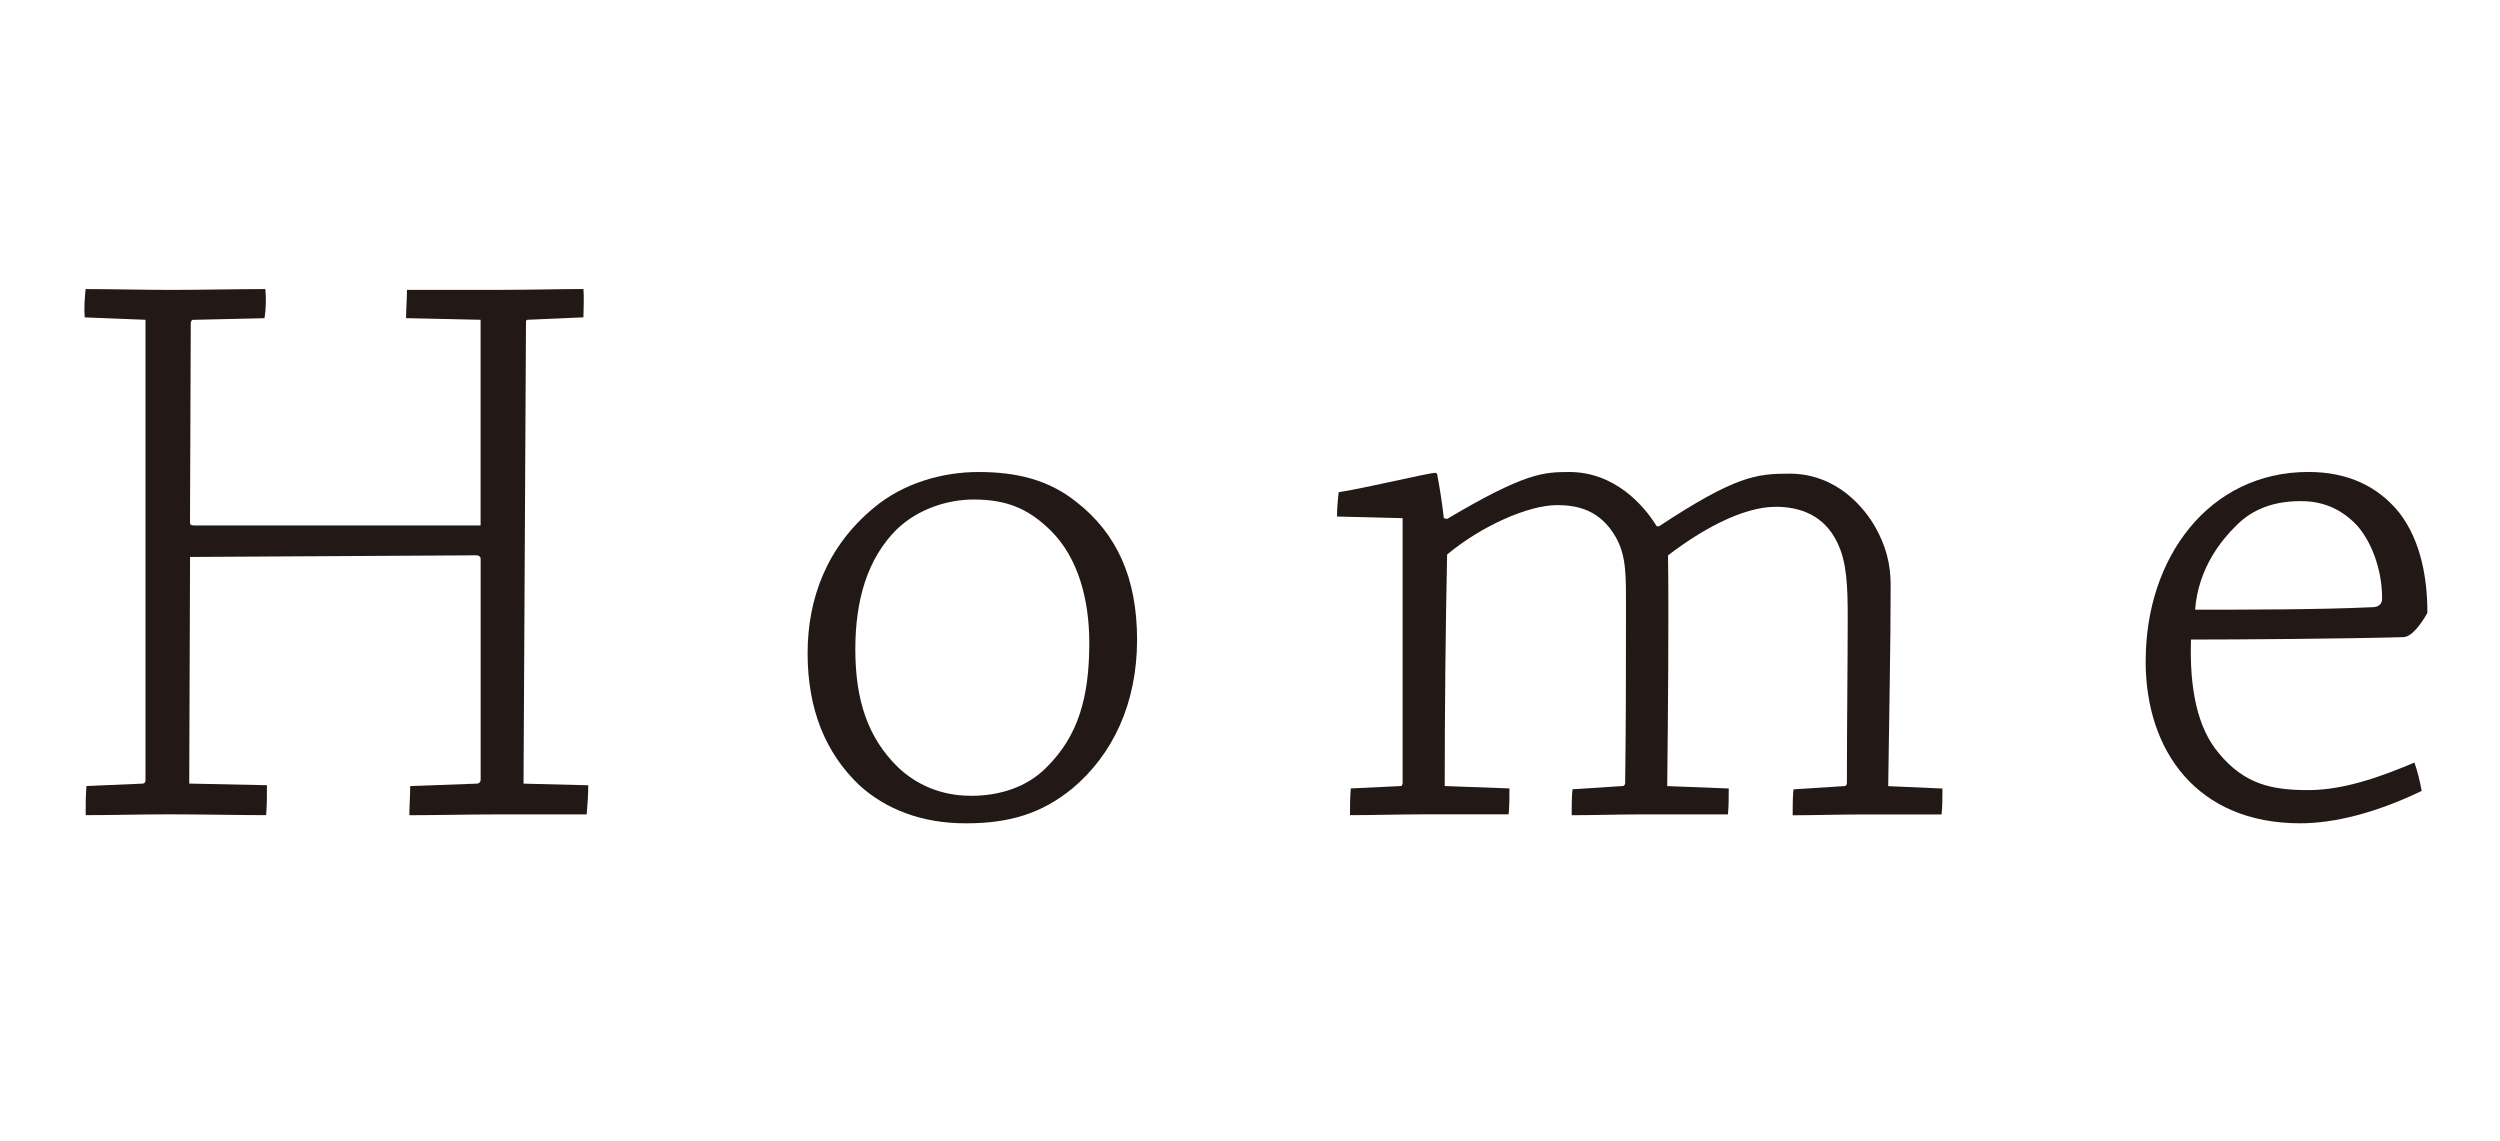
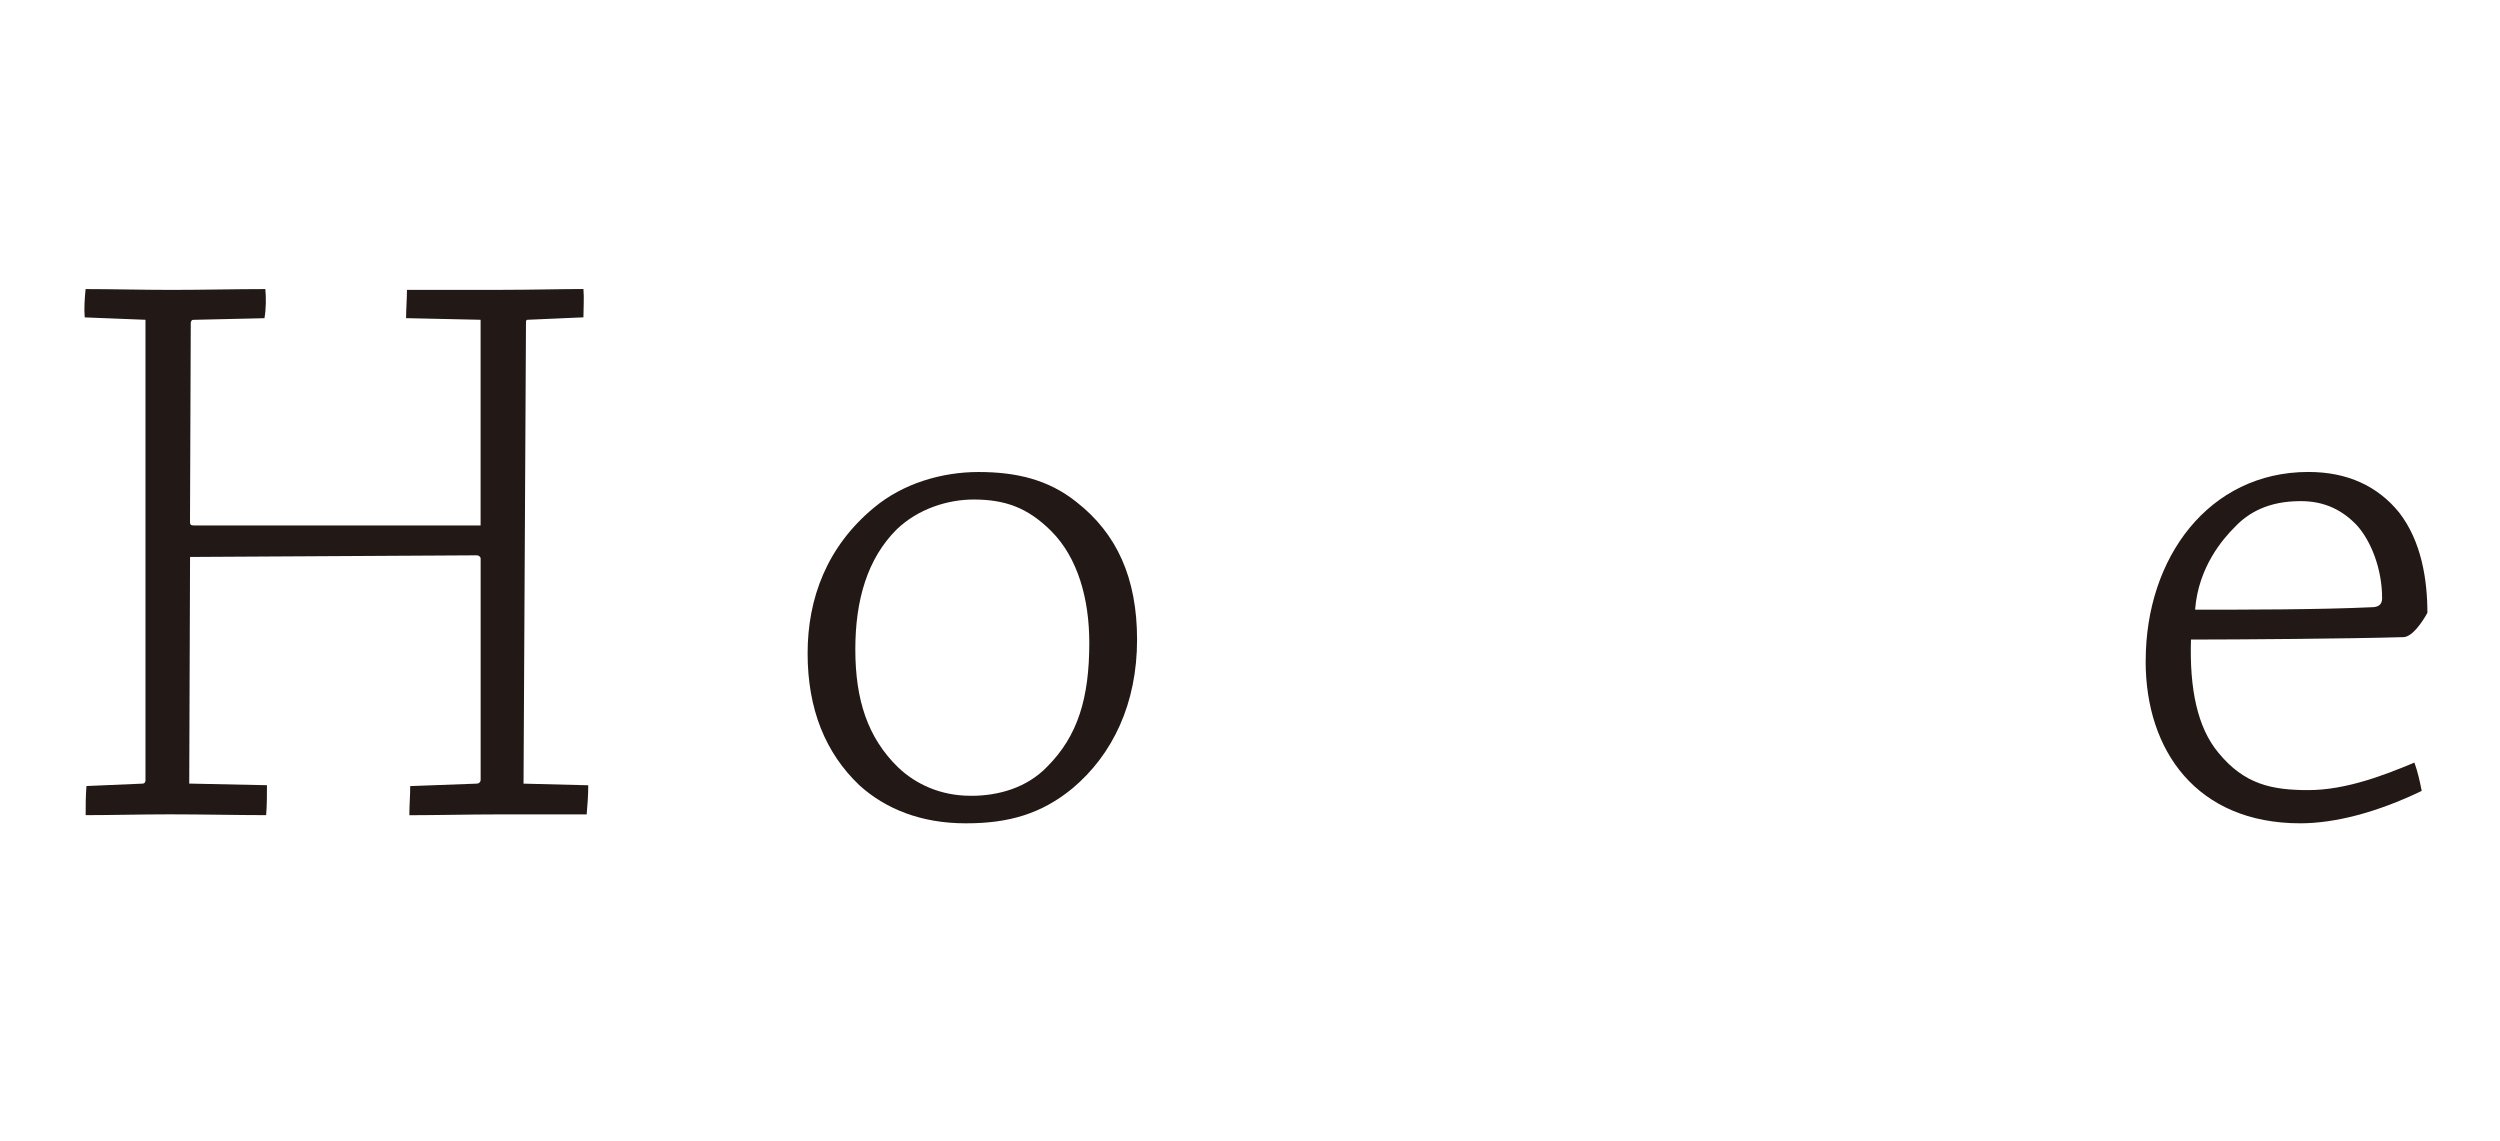
<svg xmlns="http://www.w3.org/2000/svg" version="1.1" width="46" height="21" viewBox="-0.77 -0.751 46 21" enable-background="new -0.77 -0.751 46 21" xml:space="preserve">
  <defs>
</defs>
  <g>
    <path fill="#221815" d="M1.847,13.668c0.045,0,0.06-0.03,0.06-0.06V5.133L0.789,5.089c-0.015-0.164,0-0.357,0.016-0.521   c0.477,0,1.042,0.015,1.578,0.015c0.581,0,1.192-0.015,1.729-0.015c0.015,0.164,0.015,0.357-0.016,0.536l-1.311,0.03   c-0.029,0-0.045,0.03-0.045,0.06L2.726,8.857c0,0.045,0.015,0.06,0.074,0.06h5.273V5.133l-1.371-0.03   c0-0.164,0.016-0.357,0.016-0.521c0.536,0,1.146,0,1.757,0c0.537,0,1.073-0.015,1.49-0.015c0.015,0.164,0,0.357,0,0.521   L8.937,5.133c-0.029,0-0.029,0.03-0.029,0.045l-0.045,8.49l1.191,0.03c0,0.179-0.015,0.373-0.029,0.536c-0.462,0-1.043,0-1.594,0   c-0.566,0-1.177,0.015-1.669,0.015c0-0.179,0.016-0.373,0.016-0.536l1.221-0.045c0.045,0,0.075-0.03,0.075-0.074V9.527   c0-0.03-0.03-0.06-0.075-0.06l-5.272,0.03l-0.015,4.17l1.43,0.03c0,0.179,0,0.373-0.015,0.551c-0.507,0-1.162-0.015-1.772-0.015   c-0.521,0-1.088,0.015-1.549,0.015c0-0.179,0-0.357,0.015-0.536L1.847,13.668z" />
    <path fill="#221815" d="M16.994,14.398c-0.819,0-1.475-0.268-1.951-0.7c-0.626-0.596-0.953-1.4-0.953-2.428   c0-1.013,0.357-1.966,1.222-2.681c0.536-0.447,1.251-0.655,1.921-0.655c0.686,0,1.281,0.134,1.803,0.551   c0.744,0.581,1.116,1.4,1.116,2.532c0,1.176-0.446,2.115-1.191,2.74c-0.565,0.462-1.161,0.641-1.951,0.641H16.994z M17.099,13.892   c0.506,0,1.027-0.149,1.399-0.536c0.566-0.566,0.775-1.266,0.775-2.279c0-0.805-0.209-1.564-0.7-2.056   c-0.433-0.432-0.85-0.581-1.43-0.581c-0.462,0-1.014,0.164-1.415,0.551c-0.537,0.536-0.76,1.296-0.76,2.205   c0,0.923,0.223,1.624,0.789,2.174c0.328,0.313,0.789,0.521,1.326,0.521H17.099z" />
-     <path fill="#221815" d="M23.831,8.753c0-0.149,0.015-0.313,0.03-0.447c0.551-0.089,1.668-0.357,1.772-0.357   c0.029,0,0.044,0.015,0.044,0.044c0.045,0.238,0.09,0.521,0.119,0.79l0.06,0.015c1.431-0.849,1.772-0.864,2.249-0.864   c0.835,0,1.371,0.611,1.609,0.998h0.044c1.4-0.923,1.788-0.968,2.398-0.968c0.879,0,1.385,0.641,1.579,0.983   c0.193,0.343,0.283,0.67,0.283,1.073c0,1.132-0.03,2.502-0.045,3.694l0.998,0.044c0,0.149,0,0.328-0.016,0.477   c-0.417,0-0.953,0-1.444,0c-0.462,0-0.908,0.015-1.296,0.015c0-0.149,0-0.328,0.015-0.477l0.938-0.06c0.03,0,0.045-0.03,0.045-0.06   c0-1.043,0.015-2.219,0.015-3.054c0-0.551-0.015-1.013-0.193-1.37c-0.238-0.492-0.67-0.655-1.132-0.655   c-0.626,0-1.4,0.447-1.981,0.894c0.015,1.177,0,2.875-0.015,4.245l1.132,0.044c0,0.149,0,0.328-0.015,0.477   c-0.477,0-1.028,0-1.594,0c-0.432,0-0.909,0.015-1.281,0.015c0-0.149,0-0.328,0.015-0.477l0.924-0.06c0.03,0,0.045-0.03,0.045-0.06   c0.015-1.058,0.015-2.205,0.015-3.143c0-0.655,0.015-1.027-0.193-1.385c-0.283-0.491-0.7-0.581-1.072-0.581   c-0.536,0-1.4,0.387-2.026,0.909c-0.029,1.37-0.044,2.889-0.044,4.26l1.191,0.044c0,0.149,0,0.328-0.015,0.477   c-0.478,0-1.028,0-1.564,0c-0.447,0-0.968,0.015-1.355,0.015c0-0.164,0-0.328,0.015-0.492l0.924-0.044   c0.015,0,0.029-0.03,0.029-0.06V8.783L23.831,8.753z" />
    <path fill="#221815" d="M38.711,11.404c0-1.892,1.162-3.471,2.994-3.471c0.729,0,1.28,0.268,1.668,0.745   c0.417,0.537,0.521,1.251,0.521,1.847c-0.09,0.164-0.269,0.432-0.432,0.447c-1.014,0.03-3.084,0.045-3.918,0.045   c-0.029,0.908,0.119,1.624,0.507,2.085c0.477,0.581,0.982,0.685,1.653,0.685c0.7,0,1.415-0.283,1.951-0.506   c0.06,0.164,0.104,0.357,0.134,0.521c-0.834,0.402-1.608,0.596-2.234,0.596c-1.906,0-2.845-1.34-2.845-2.979V11.404z M41.556,8.47   c-0.581,0-0.953,0.208-1.206,0.477c-0.209,0.208-0.671,0.73-0.73,1.52c0.938,0,2.279,0,3.247-0.045   c0.119,0,0.194-0.044,0.194-0.164c0-0.551-0.209-1.058-0.462-1.341c-0.253-0.268-0.581-0.447-1.027-0.447H41.556z" />
  </g>
  <rect id="_x3C_スライス_x3E__1_" x="0.064" fill="none" width="44.667" height="20" />
</svg>